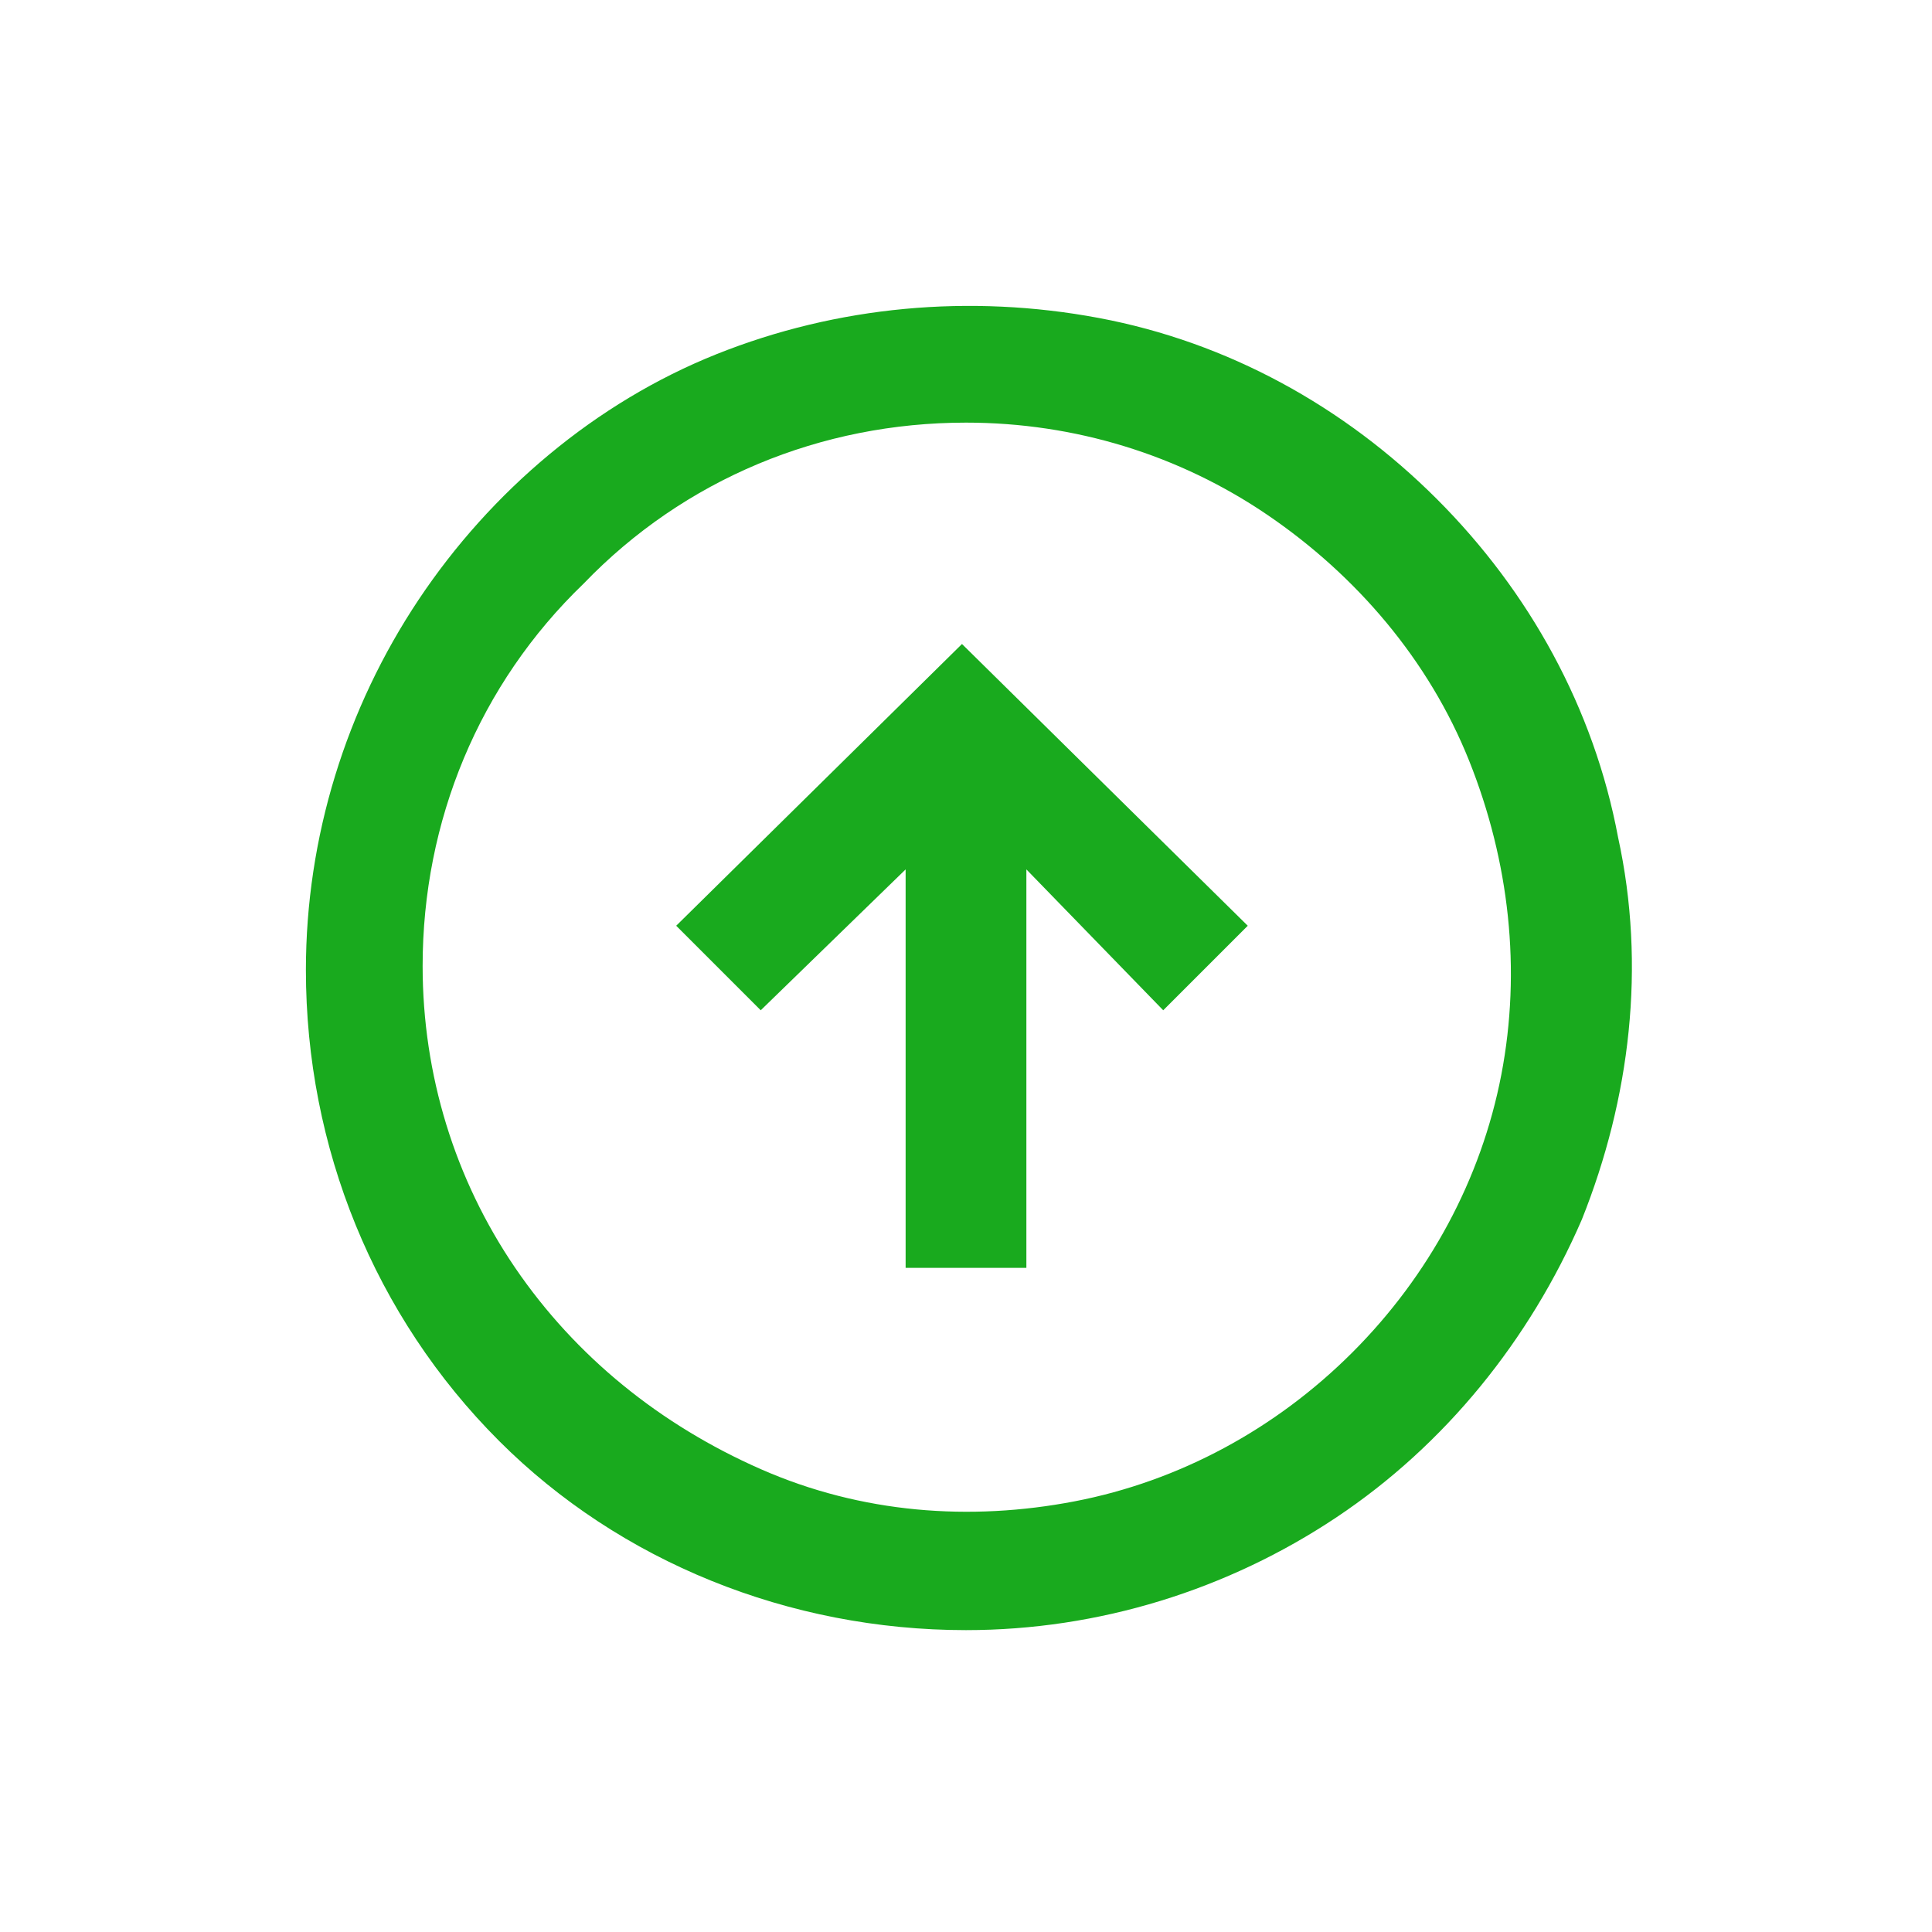
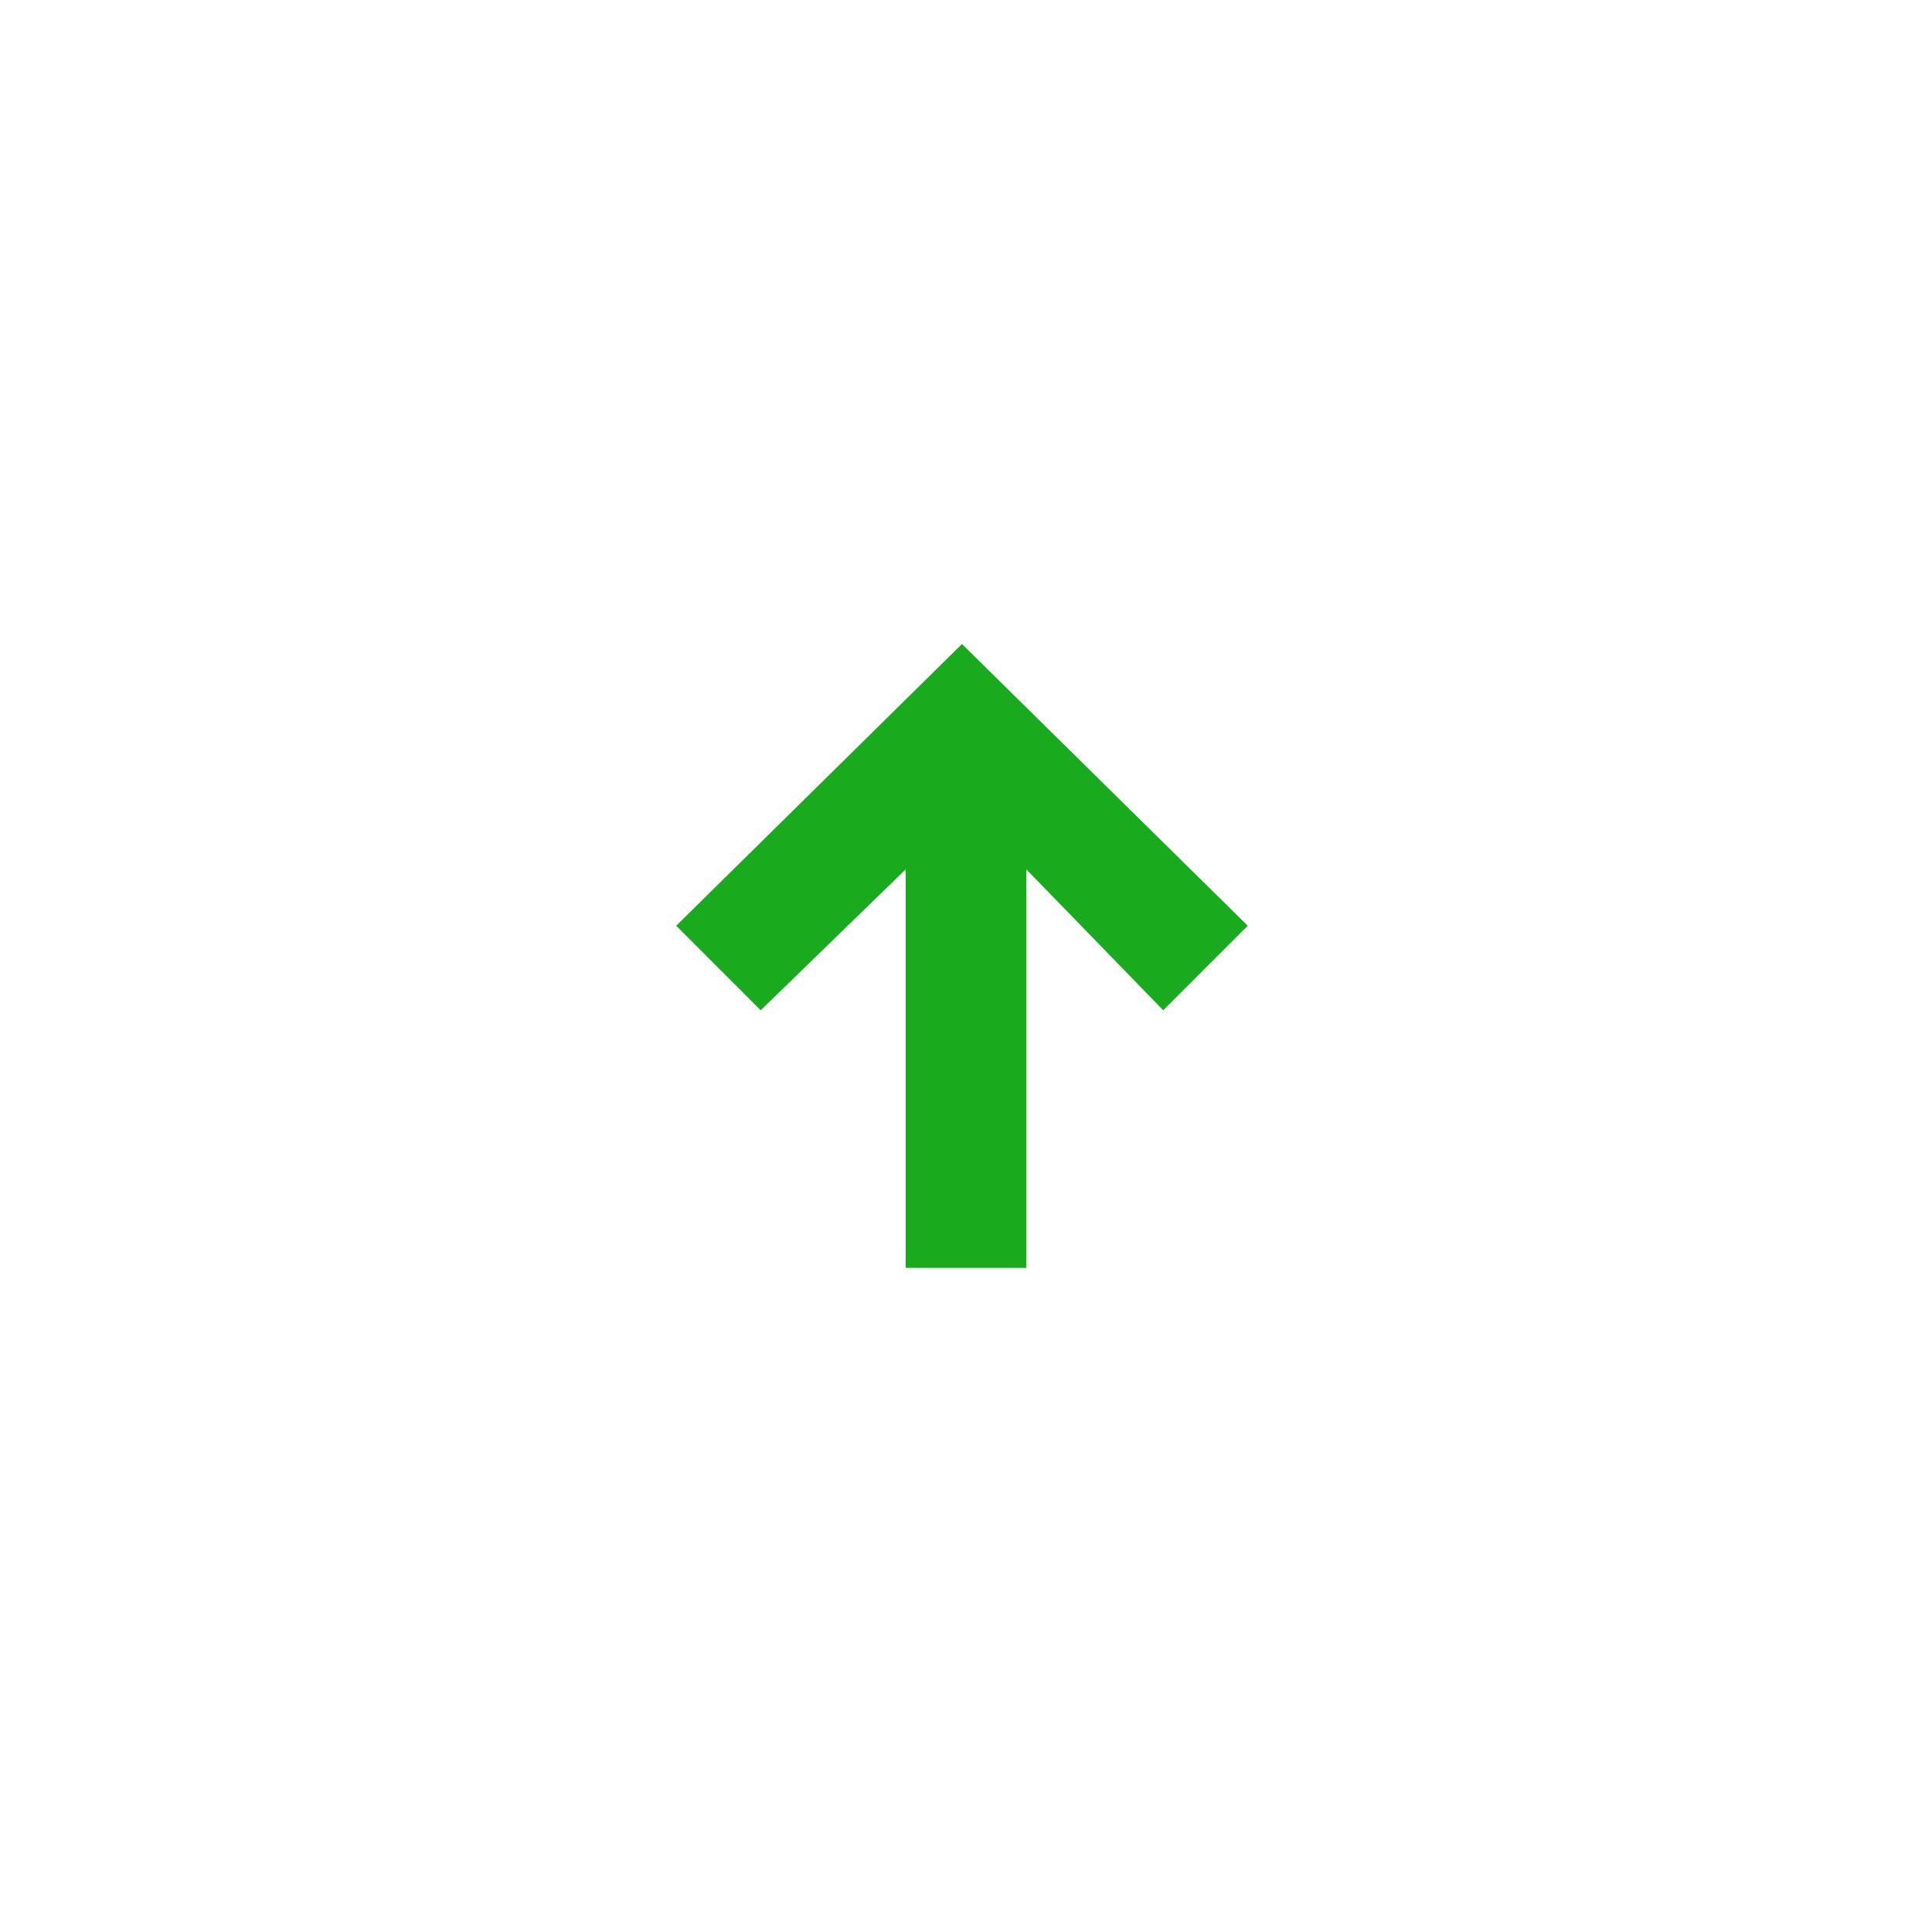
<svg xmlns="http://www.w3.org/2000/svg" id="Слой_1" x="0px" y="0px" width="48px" height="48px" viewBox="0 0 48 48" xml:space="preserve">
-   <path fill="#19AA1E" d="M24,40.5c3.3,0,6.5-1,9.2-2.8c2.7-1.8,4.8-4.4,6.1-7.4c1.2-3,1.6-6.3,0.9-9.5c-0.6-3.2-2.2-6.1-4.5-8.4 c-2.3-2.3-5.2-3.9-8.4-4.5c-3.2-0.6-6.5-0.3-9.5,0.9c-3,1.2-5.6,3.4-7.4,6.1c-1.8,2.7-2.8,5.9-2.8,9.2c0,4.4,1.7,8.6,4.8,11.7 C15.4,38.8,19.6,40.5,24,40.5z M24,10.5c2.7,0,5.3,0.8,7.5,2.3s4,3.6,5,6.1c1,2.5,1.3,5.2,0.8,7.8c-0.5,2.6-1.8,5-3.7,6.9 c-1.9,1.9-4.3,3.2-6.9,3.7c-2.6,0.5-5.3,0.3-7.8-0.8s-4.6-2.8-6.1-5s-2.3-4.8-2.3-7.5c0-3.6,1.4-7,4-9.5C17,11.9,20.4,10.5,24,10.5z " />
  <path fill="#19AA1E" d="M22.5,21.6v9.9h3v-9.9l3.4,3.5l2.1-2.1l-7.1-7l-7.1,7l2.1,2.1L22.5,21.6z" />
</svg>